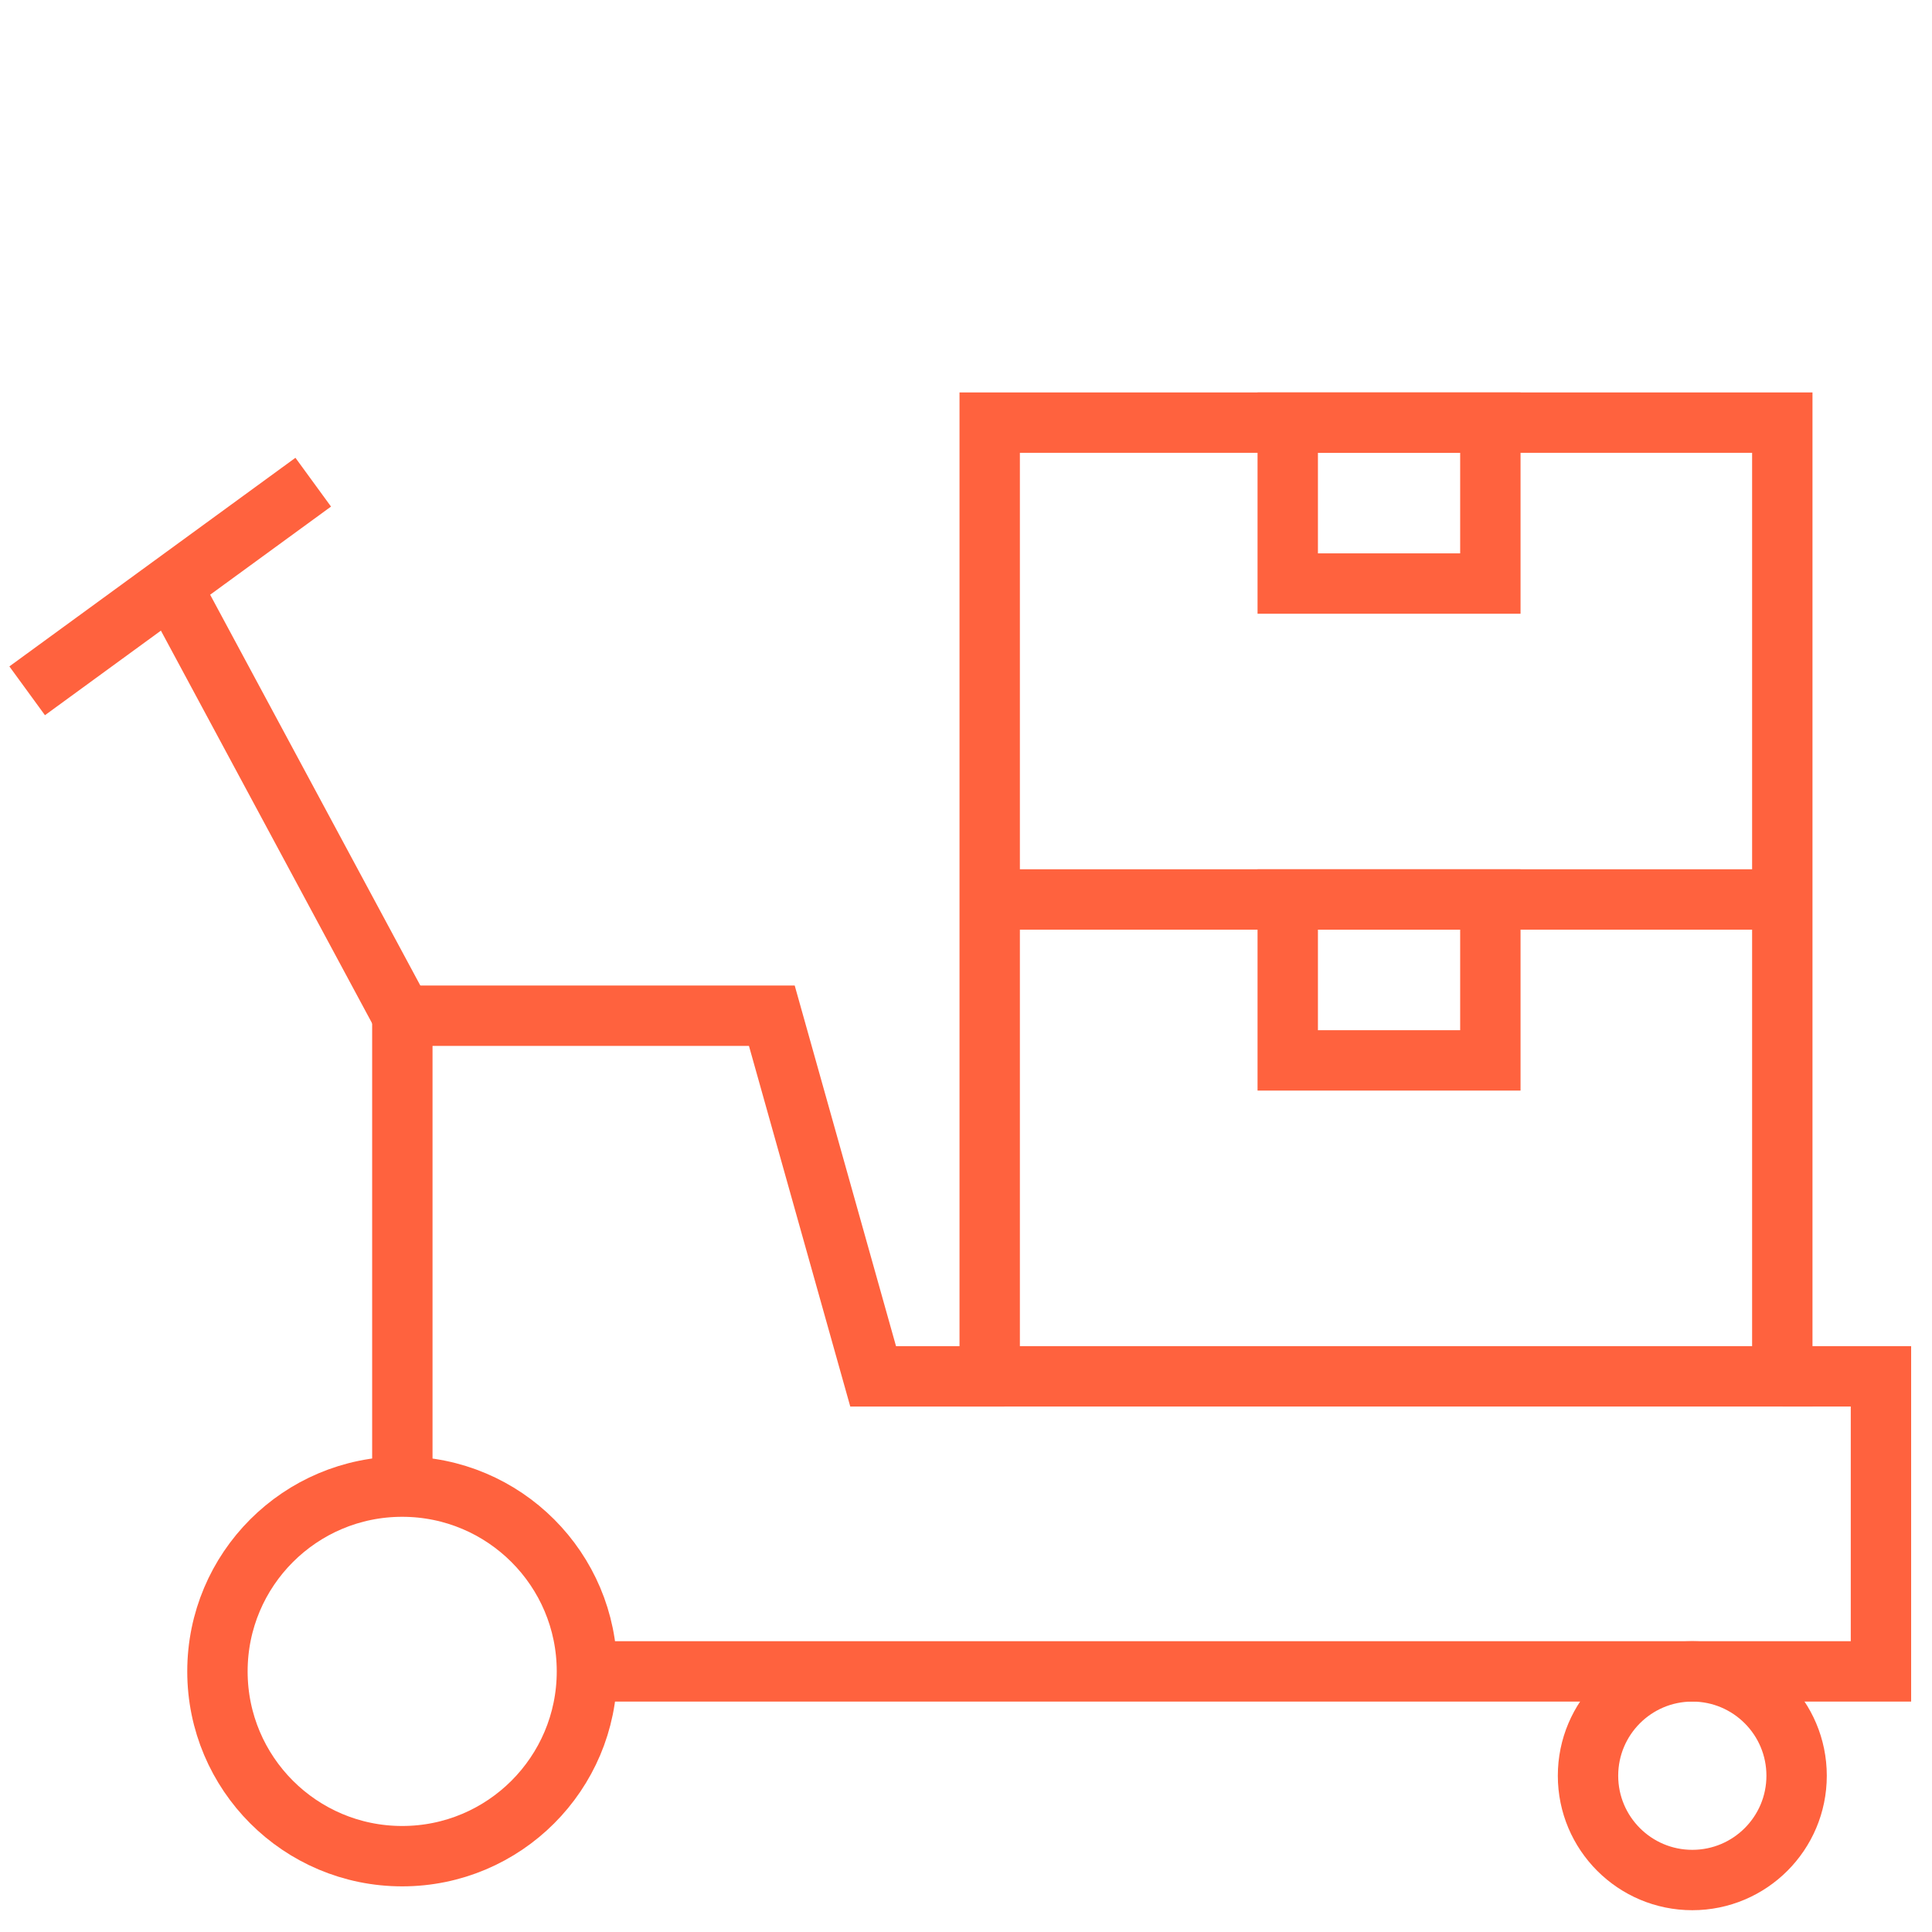
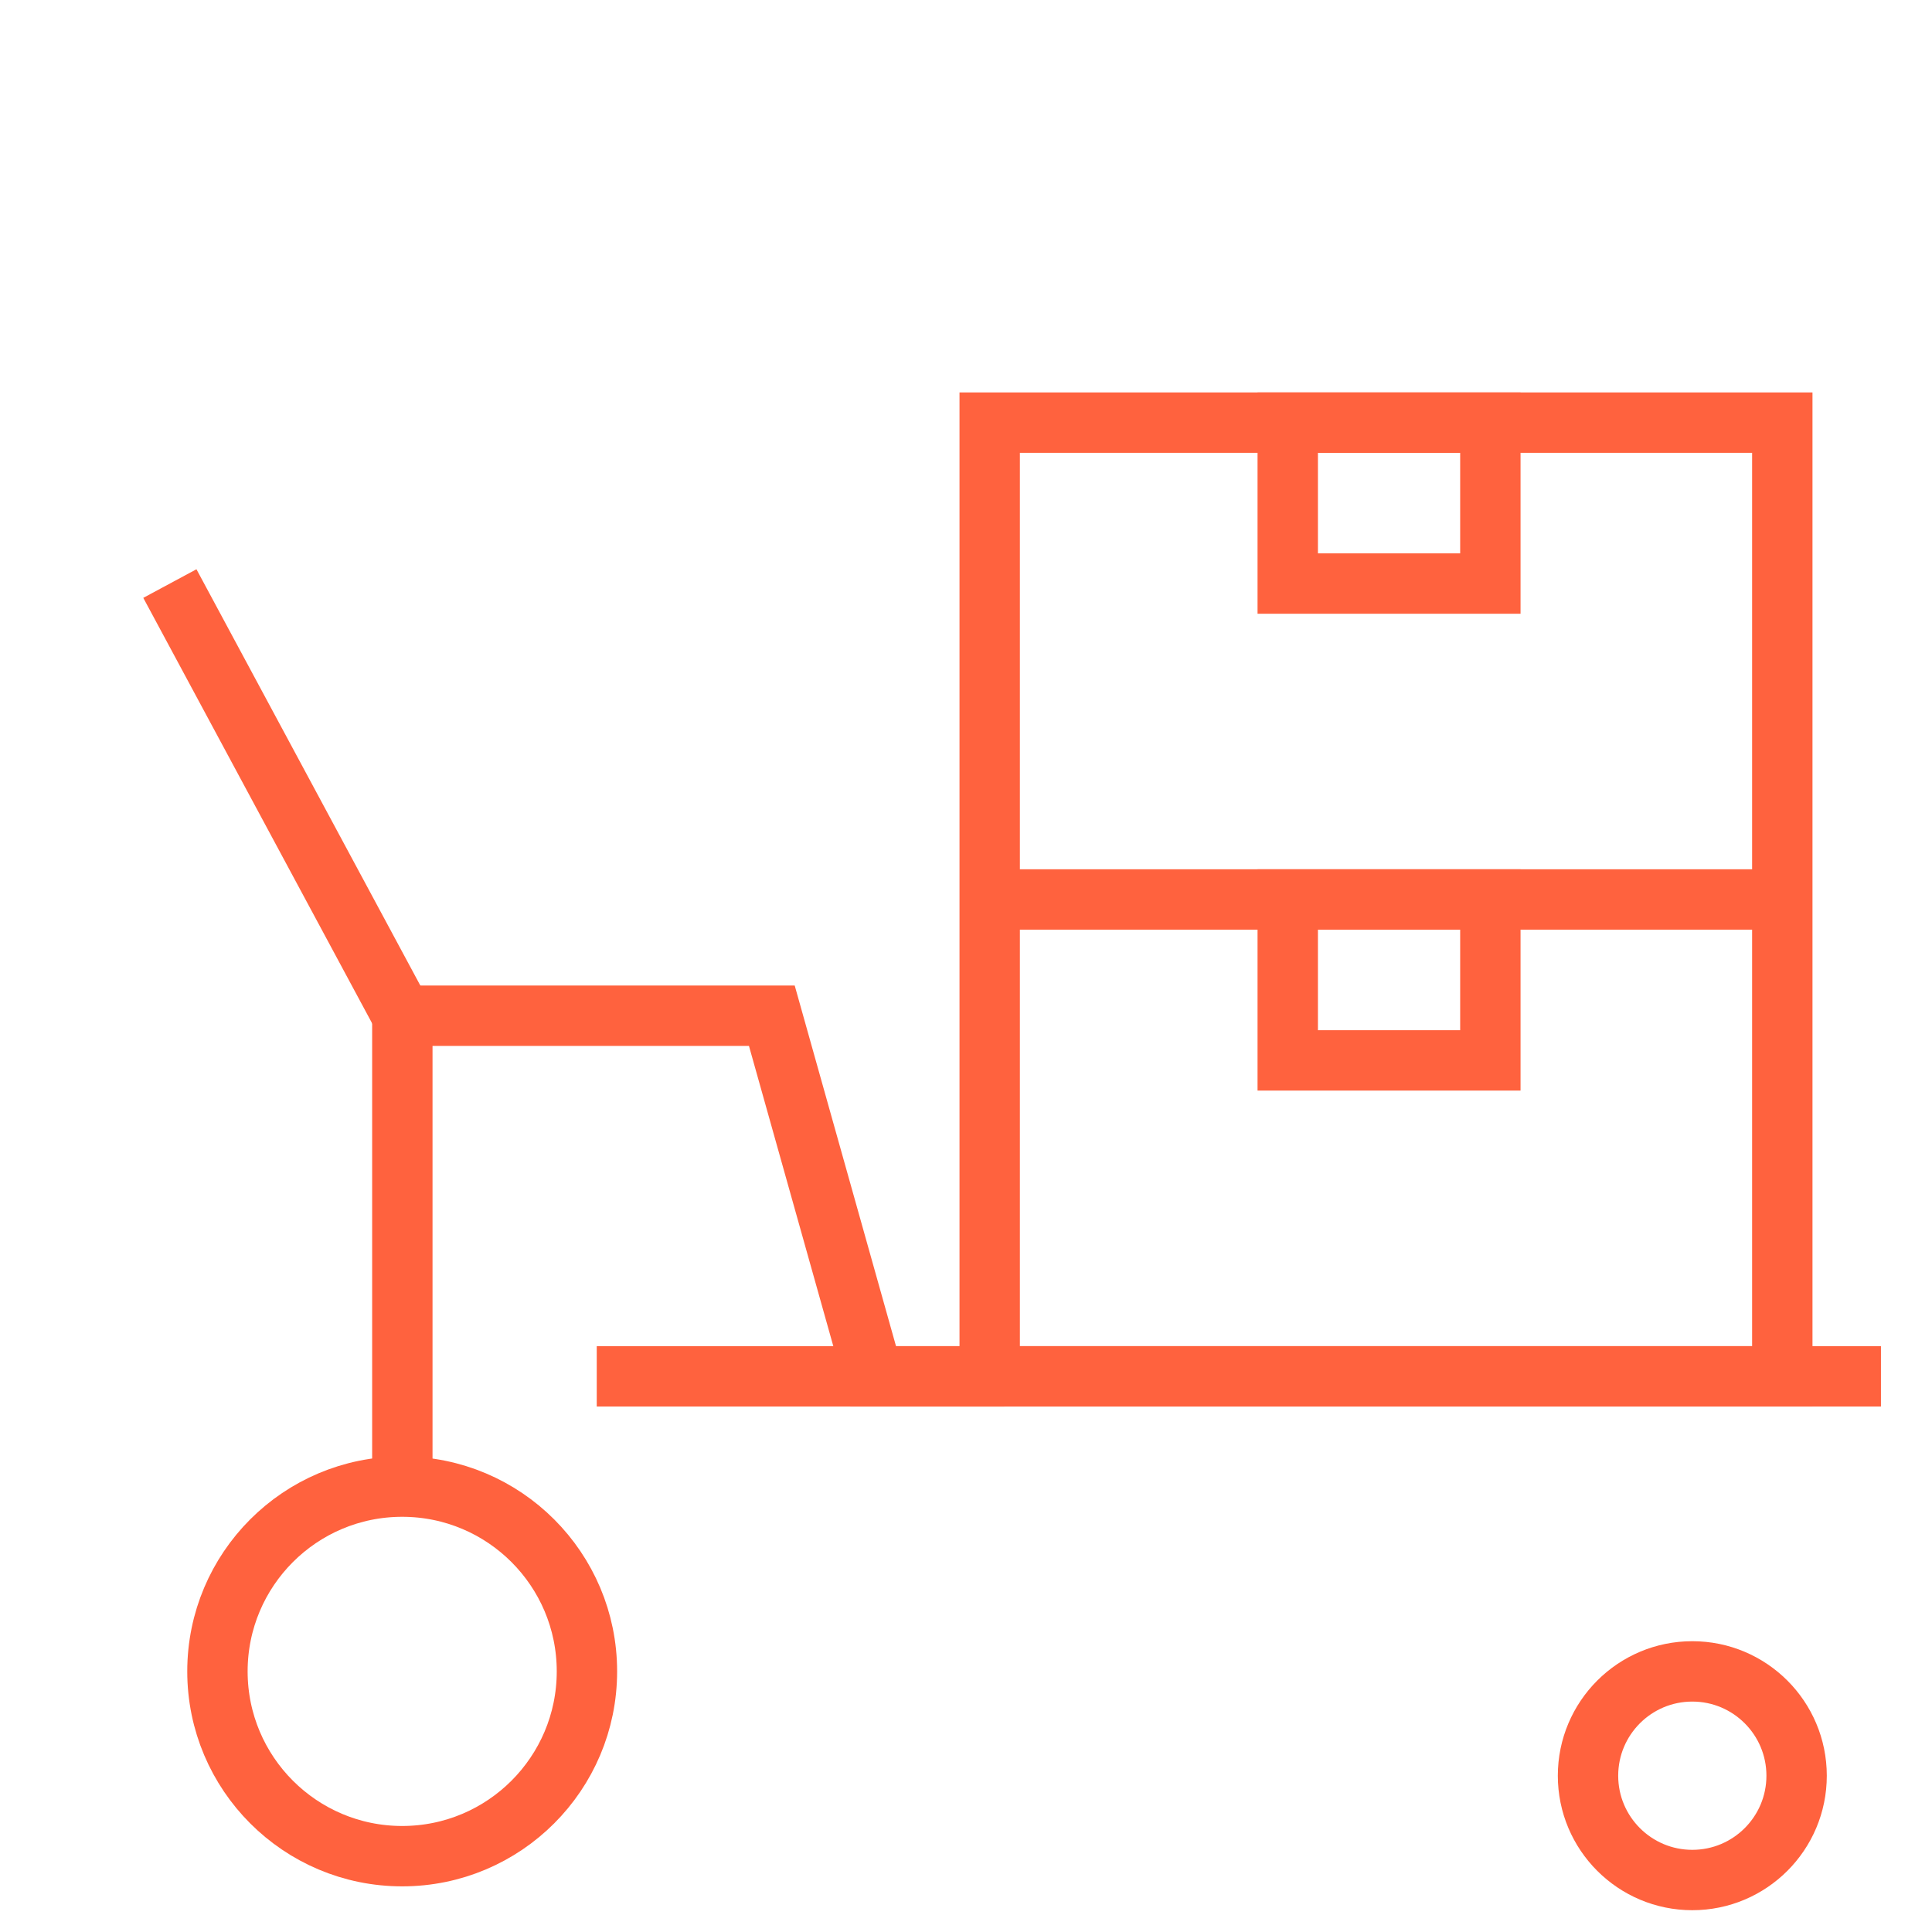
<svg xmlns="http://www.w3.org/2000/svg" width="64" height="64" viewBox="0 0 64 64" fill="none">
  <path d="M59.041 14H32.785V45.593H59.041V14Z" stroke="#FF623E" stroke-width="2" stroke-miterlimit="10" />
  <path d="M59.041 29.796H32.785" stroke="#FF623E" stroke-width="2" stroke-miterlimit="10" />
  <path d="M49.37 14H42.658V19.331H49.37V14Z" stroke="#FF623E" stroke-width="2" stroke-miterlimit="10" />
  <path d="M49.37 29.796H42.658V35.127H49.37V29.796Z" stroke="#FF623E" stroke-width="2" stroke-miterlimit="10" />
-   <path d="M59.052 45.593H62.309V55.367H19.768" stroke="#FF623E" stroke-width="2" stroke-miterlimit="10" />
+   <path d="M59.052 45.593H62.309H19.768" stroke="#FF623E" stroke-width="2" stroke-miterlimit="10" />
  <path d="M13.328 49.147V33.647H25.568L28.924 45.593H33.267" stroke="#FF623E" stroke-width="2" stroke-miterlimit="10" />
  <path d="M56.06 62.278C57.968 62.278 59.515 60.731 59.515 58.823C59.515 56.914 57.968 55.367 56.06 55.367C54.152 55.367 52.605 56.914 52.605 58.823C52.605 60.731 54.152 62.278 56.06 62.278Z" stroke="#FF623E" stroke-width="2" stroke-miterlimit="10" />
  <path d="M13.323 61.488C16.703 61.488 19.443 58.747 19.443 55.367C19.443 51.986 16.703 49.246 13.323 49.246C9.943 49.246 7.203 51.986 7.203 55.367C7.203 58.747 9.943 61.488 13.323 61.488Z" stroke="#FF623E" stroke-width="2" stroke-miterlimit="10" />
  <path d="M13.326 33.646L5.627 19.331" stroke="#FF623E" stroke-width="2" stroke-miterlimit="10" />
-   <path d="M0.9 22.884L10.376 15.973" stroke="#FF623E" stroke-width="2" stroke-miterlimit="10" />
</svg>